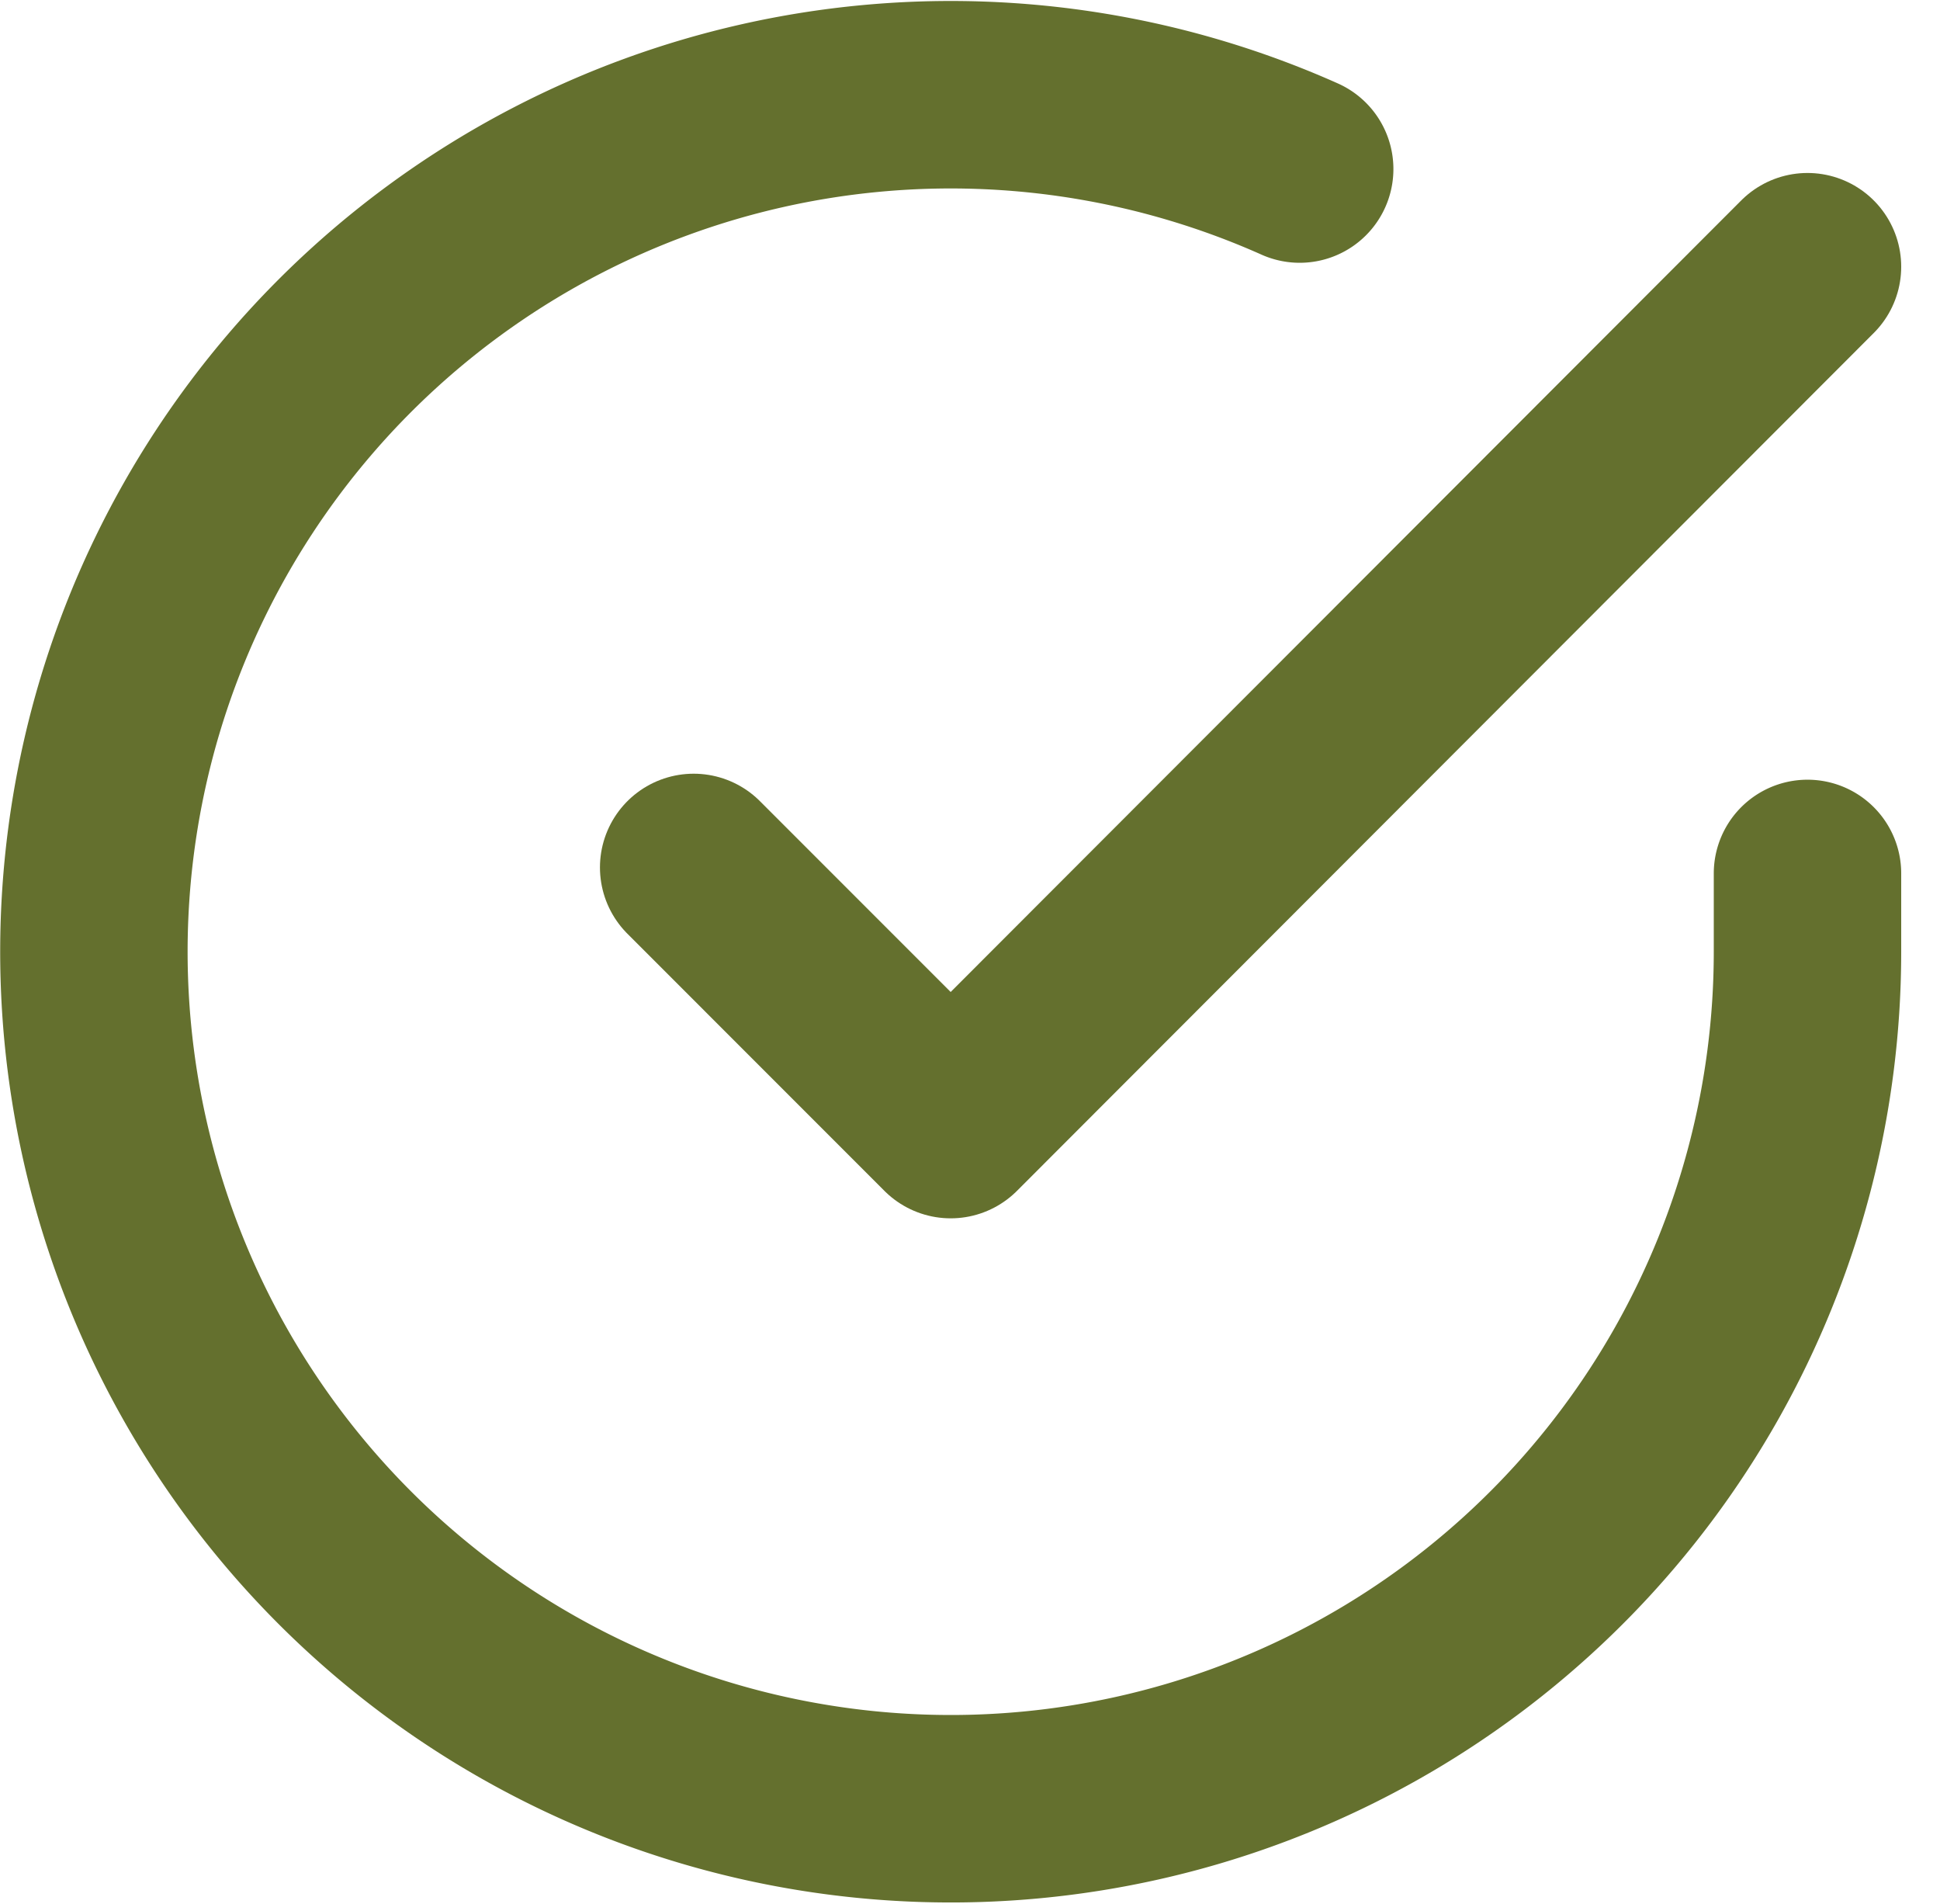
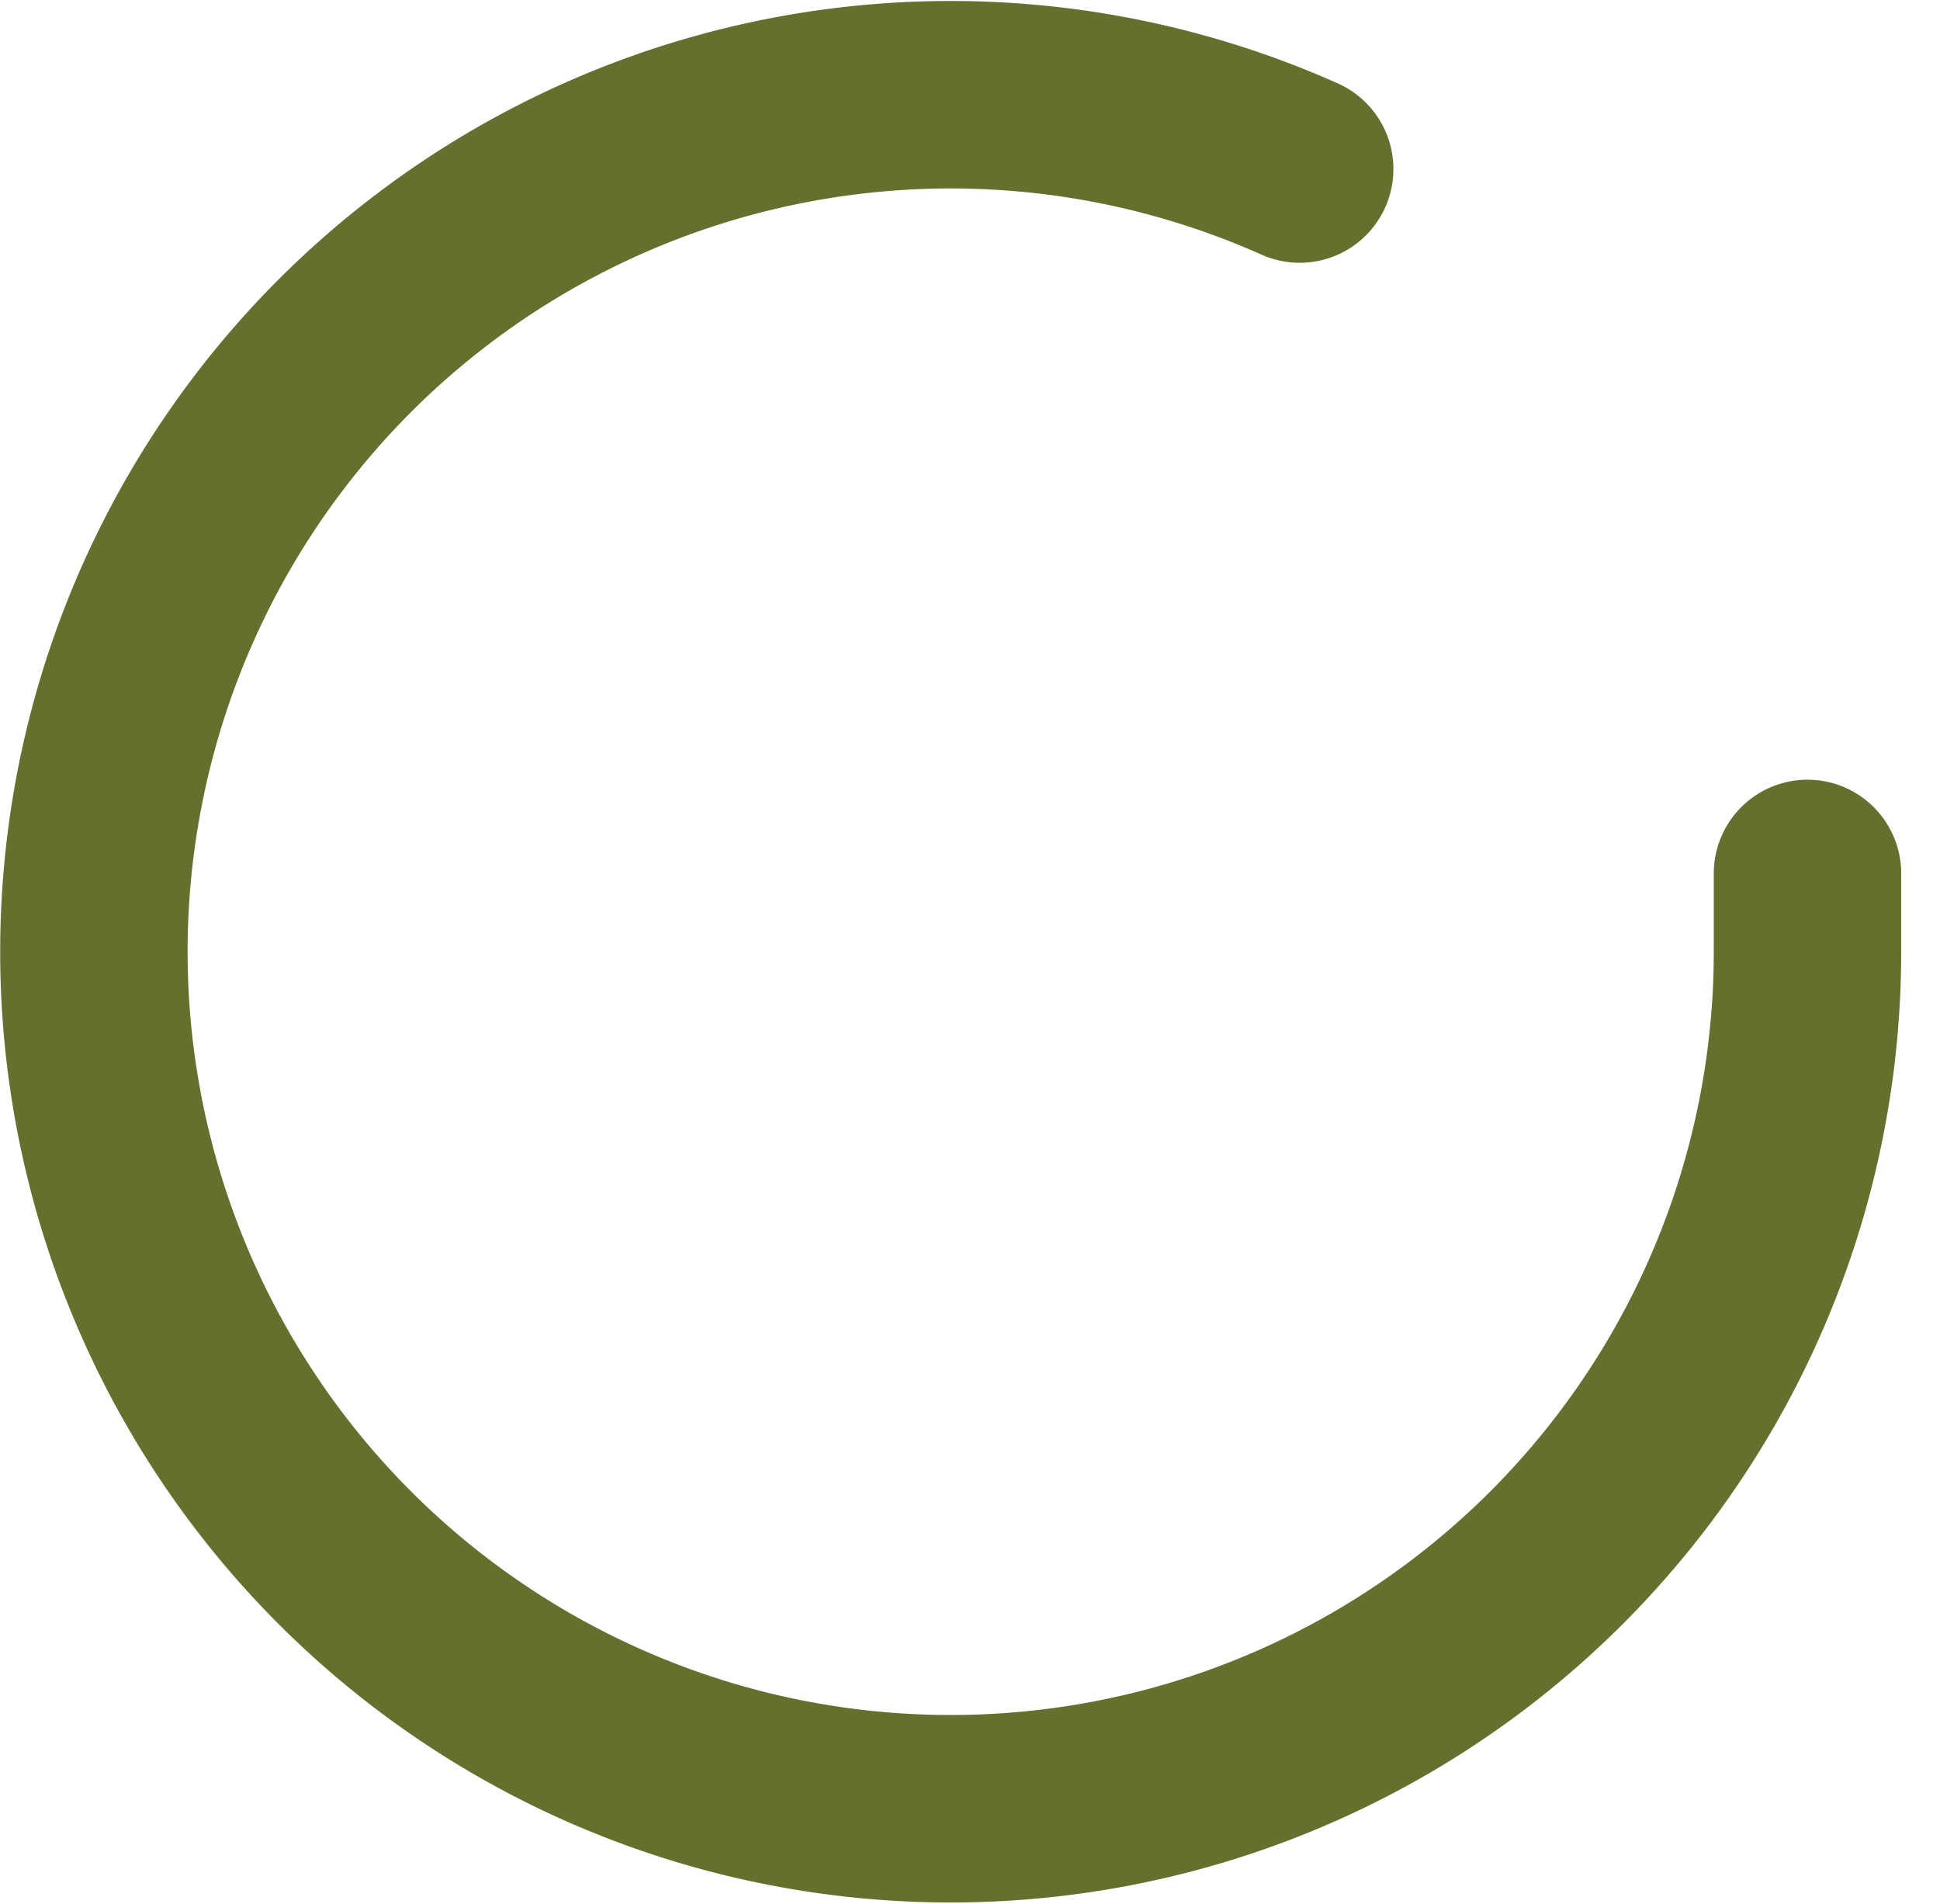
<svg xmlns="http://www.w3.org/2000/svg" width="31.052" height="30.465" viewBox="0 0 31.052 30.465">
  <g id="Icon_feather-check-circle" data-name="Icon feather-check-circle" transform="translate(-1.497 -1.474)">
    <path id="Caminho_3949" data-name="Caminho 3949" d="M30.428,15.451v1.262A13.714,13.714,0,1,1,22.3,4.179" transform="translate(0 0)" fill="none" stroke="#64702e" stroke-linecap="round" stroke-linejoin="round" stroke-width="3" />
-     <path id="Caminho_3950" data-name="Caminho 3950" d="M31.328,6,17.614,19.728,13.5,15.613" transform="translate(-0.9 -0.258)" fill="none" stroke="#64702e" stroke-linecap="round" stroke-linejoin="round" stroke-width="3" />
  </g>
</svg>